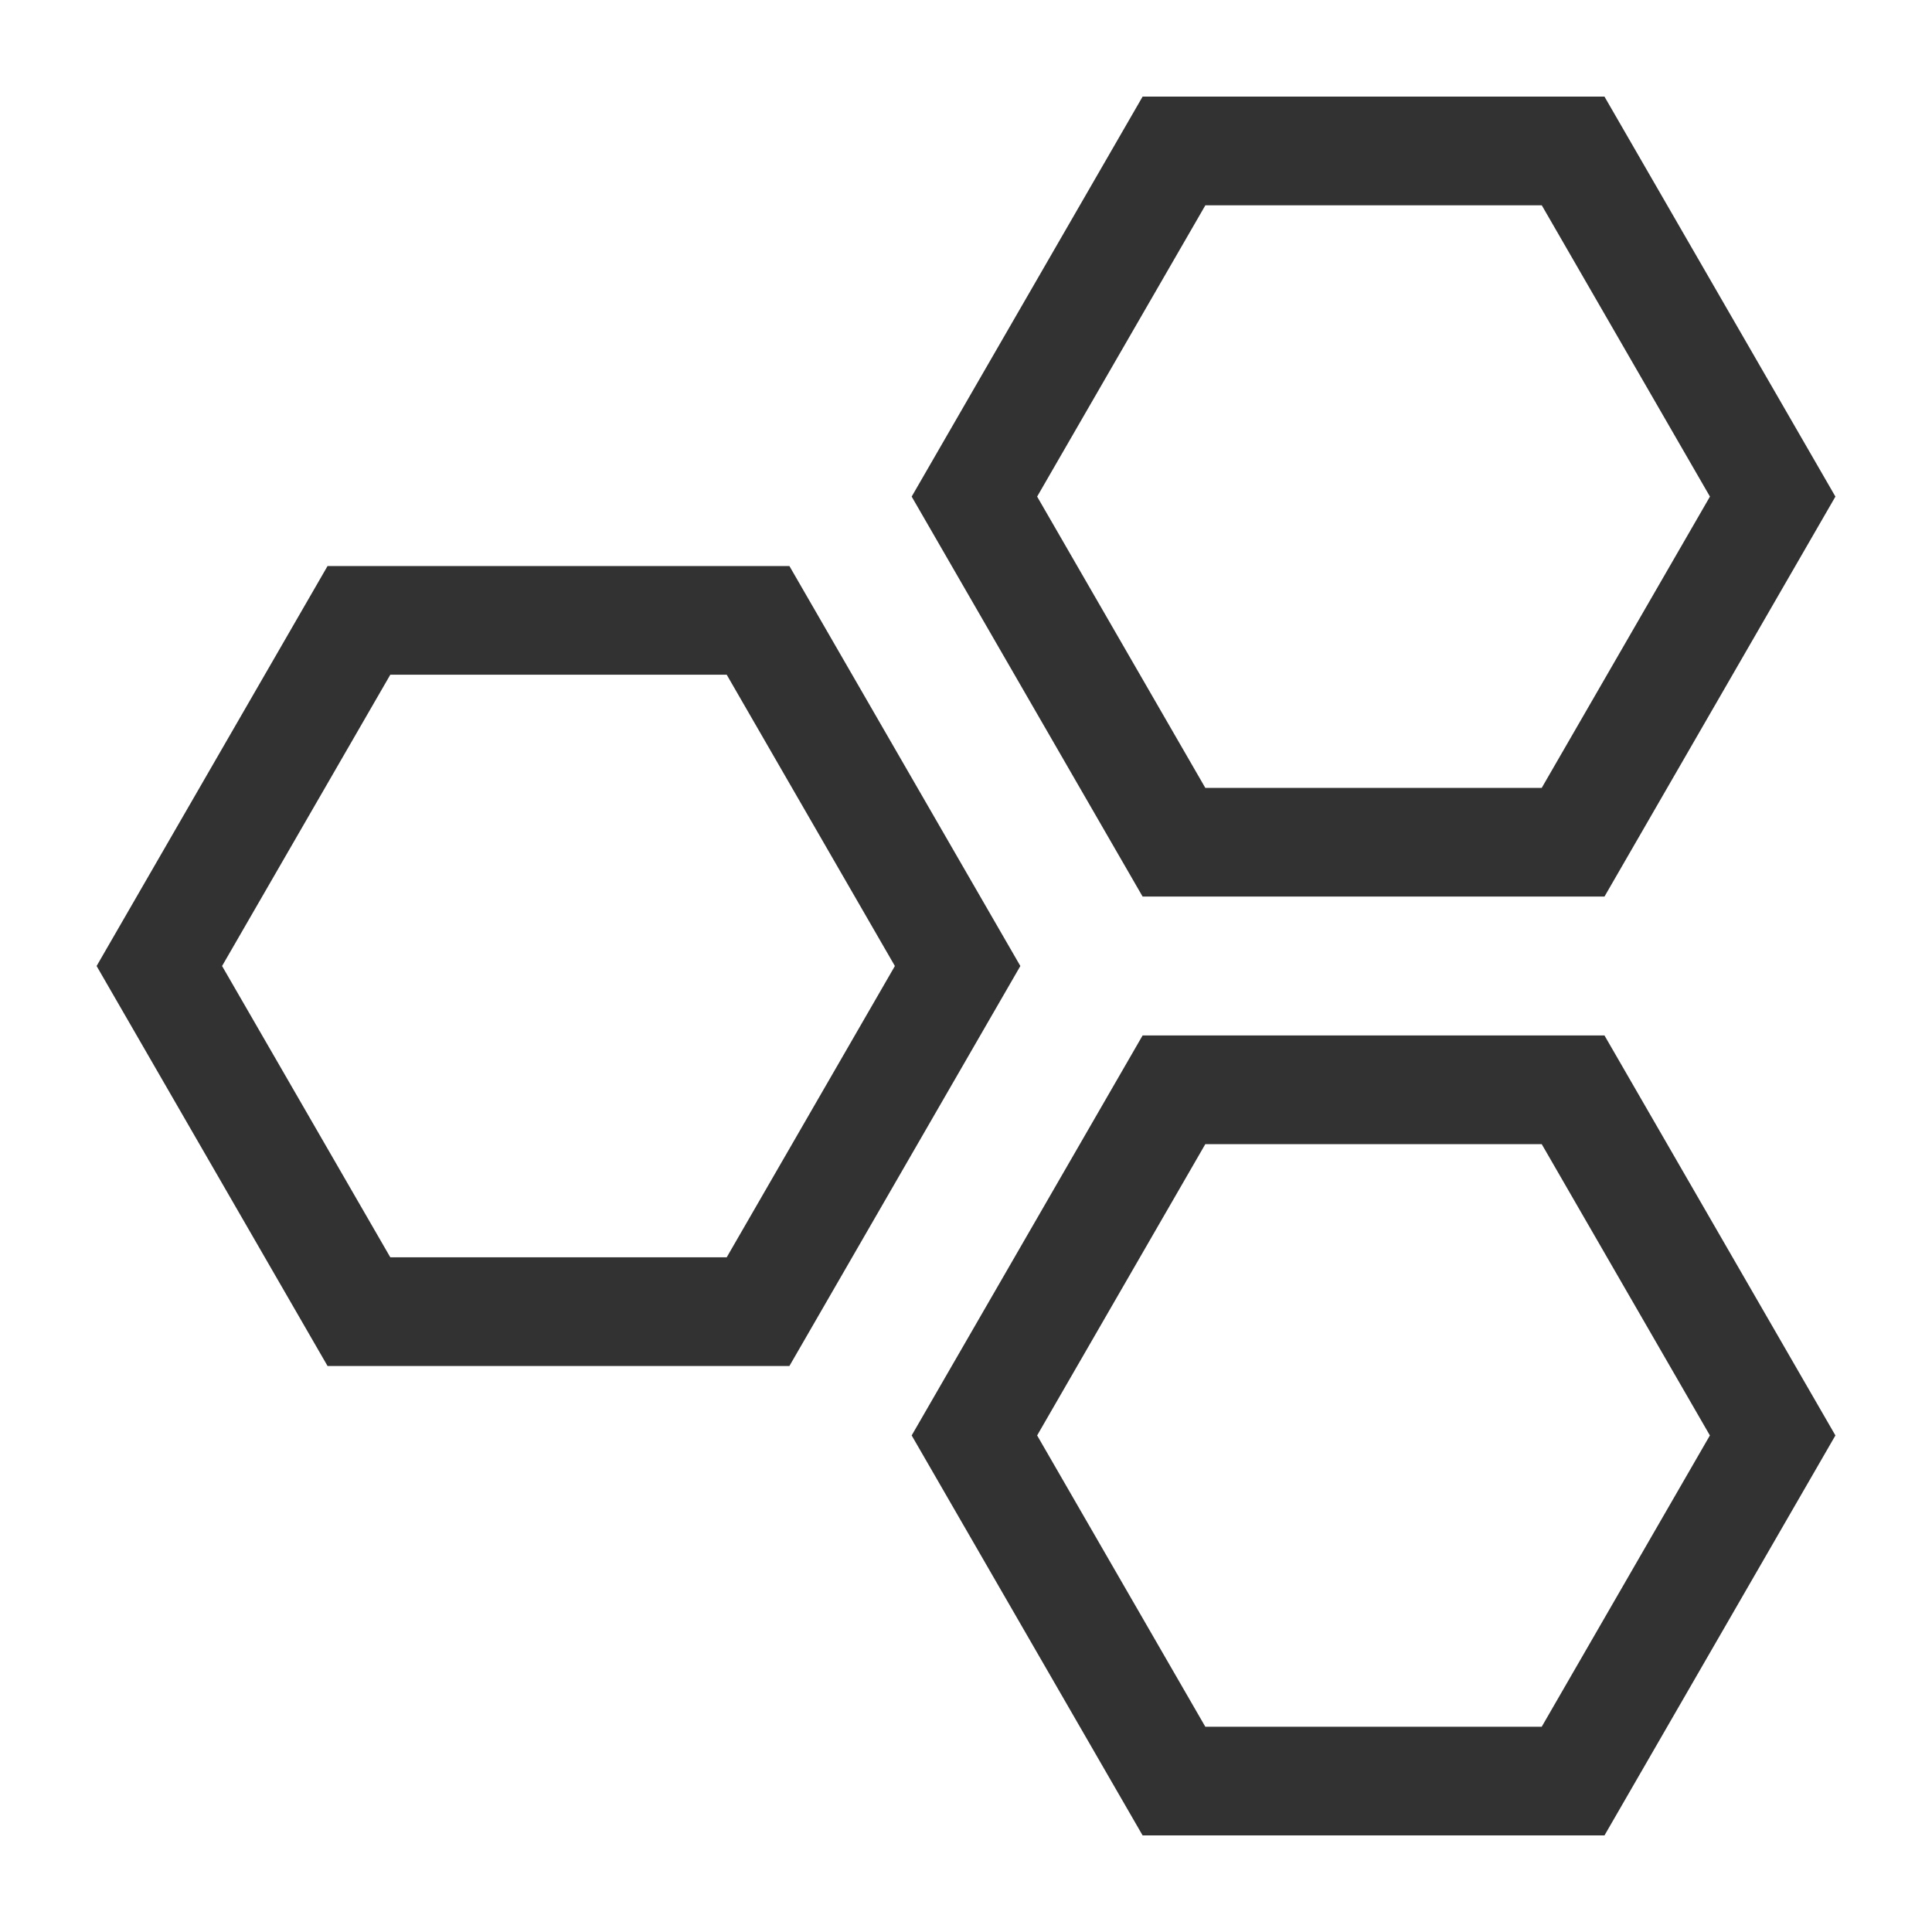
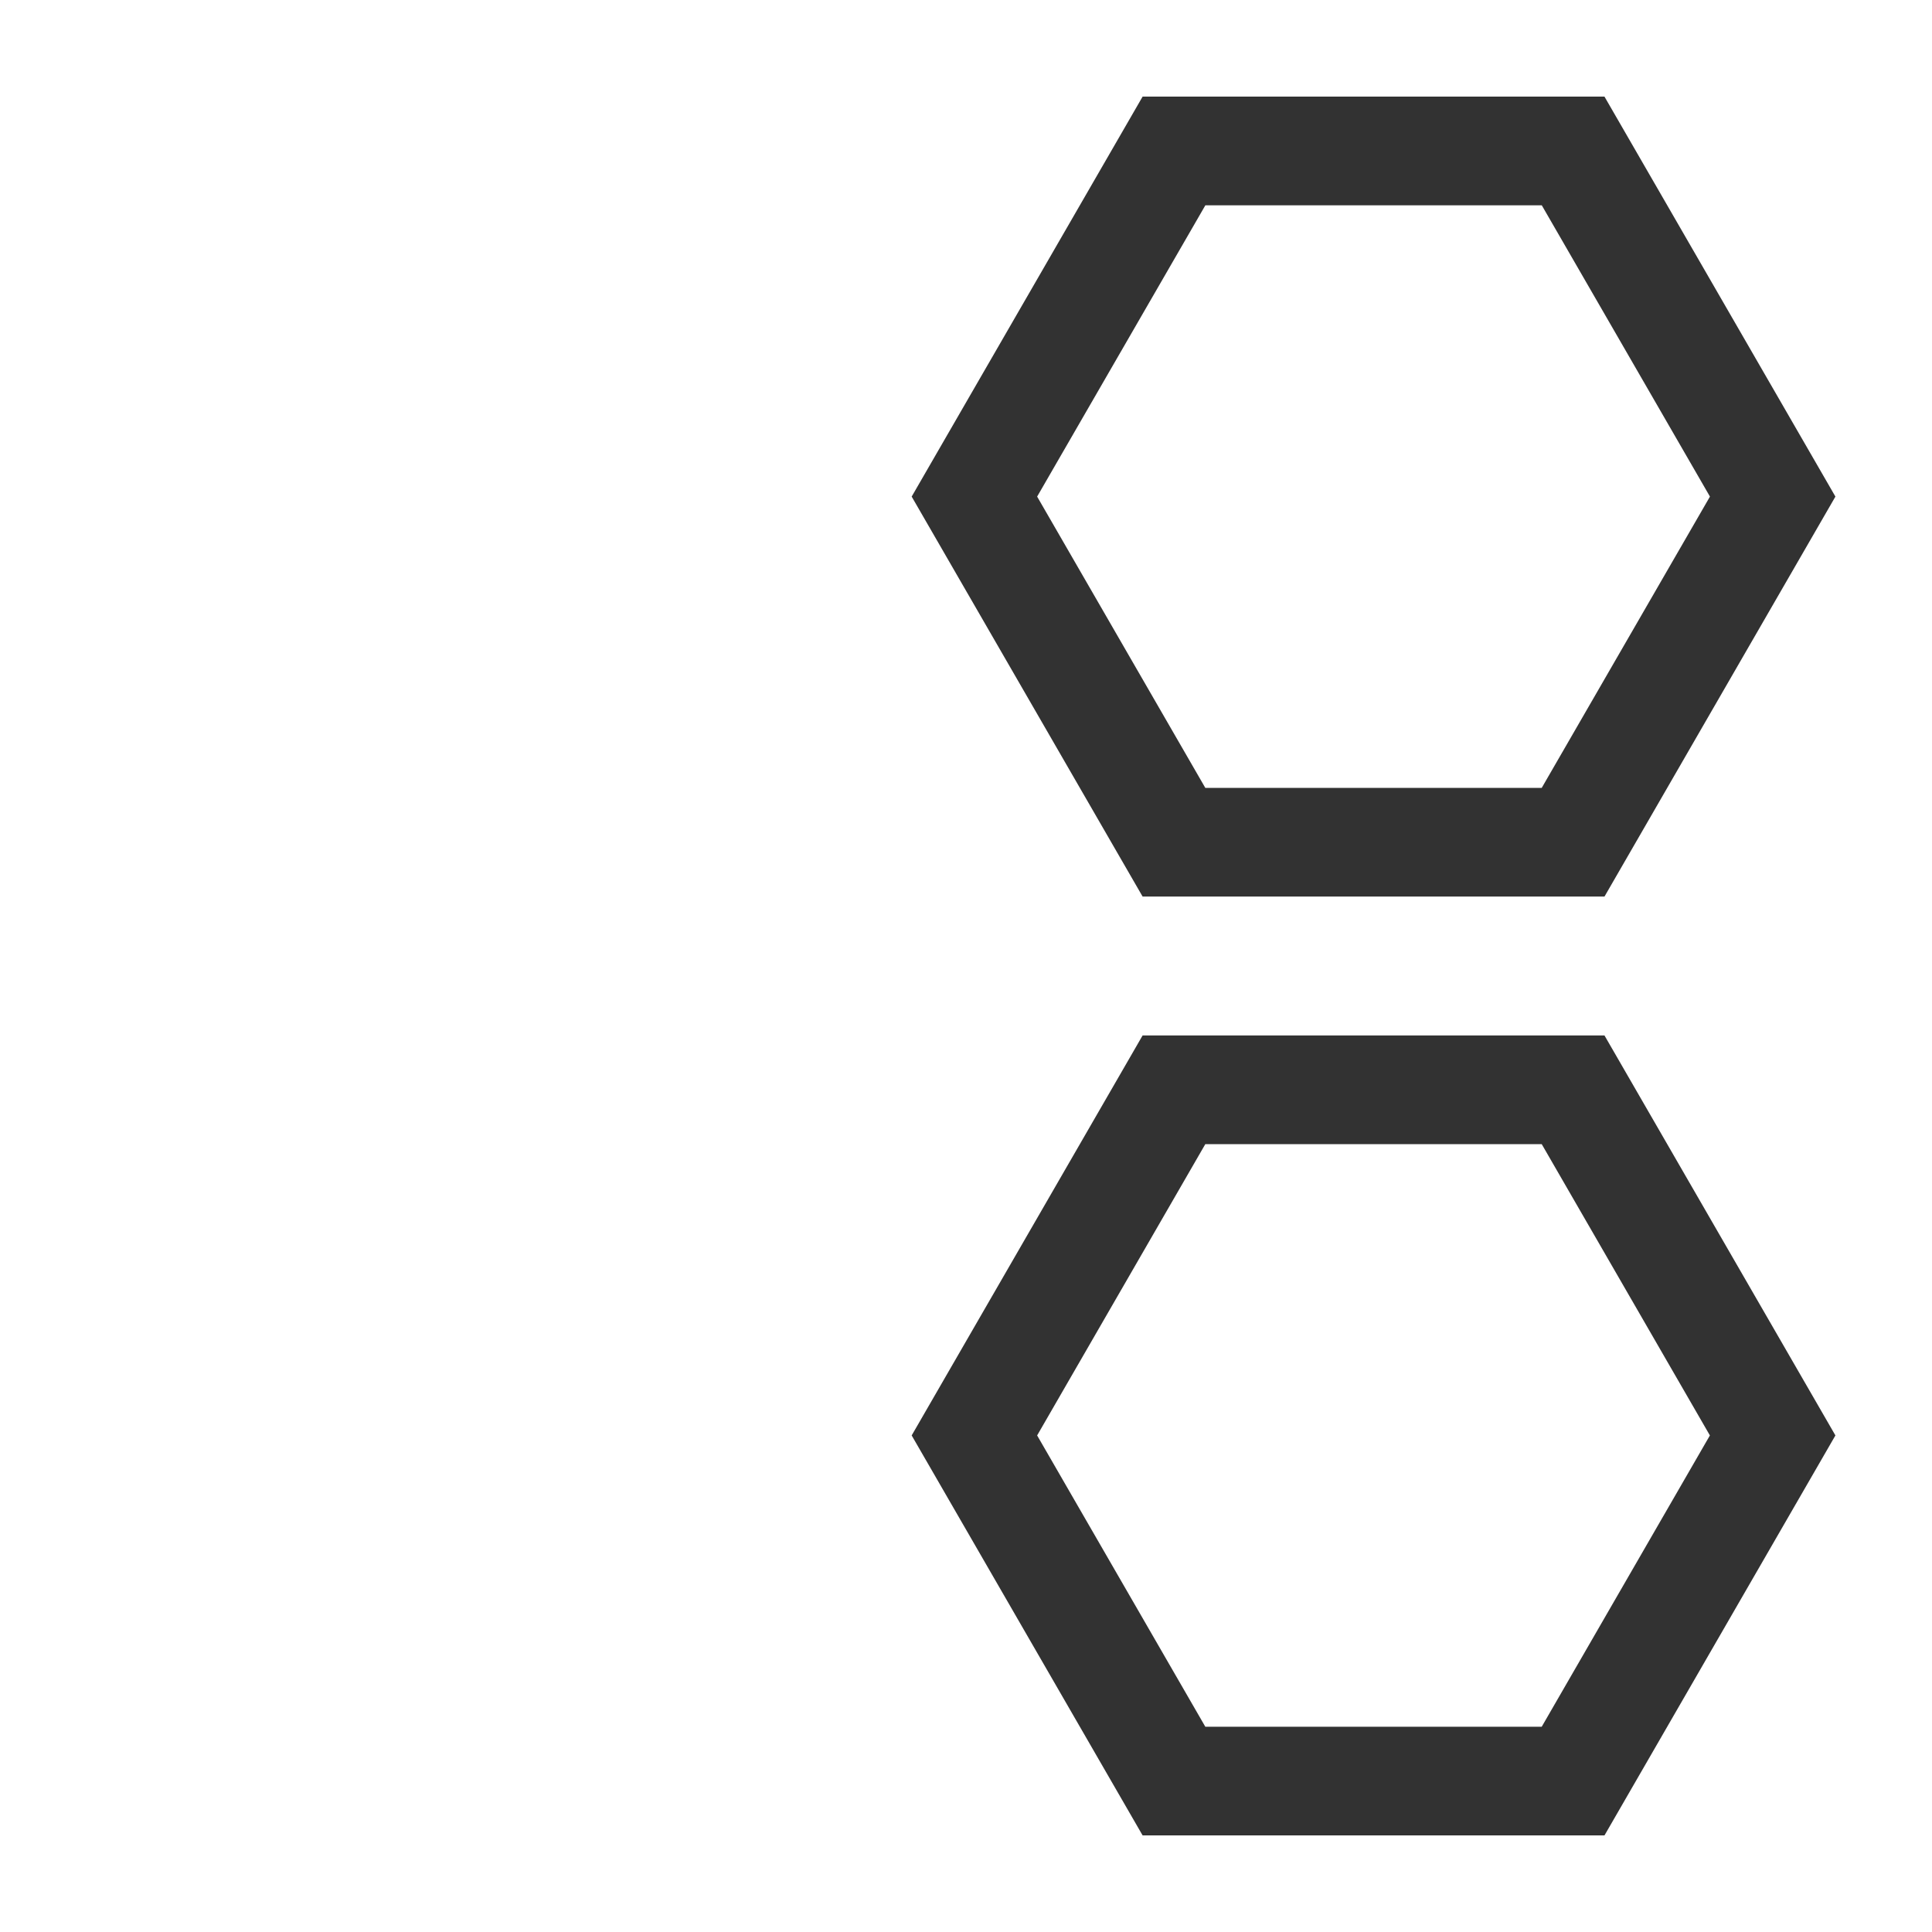
<svg xmlns="http://www.w3.org/2000/svg" width="1200" height="1200" version="1.1">
  <g transform="scale(33.75) translate(1.778, 1.778)">
    <g fill="#323232">
      <g display="none">
        <g display="inline">
          <path d="M12.173,9.639L15.845,16l-3.673,6.361H4.827L1.155,16l3.673-6.361H12.173 M12.75,8.639h-8.5L0,16l4.25,7.361h8.5L17,16    L12.75,8.639L12.75,8.639z" />
        </g>
        <g display="inline">
          <path d="M27.173,1l3.673,6.361l-3.673,6.361h-7.345l-3.673-6.361L19.827,1H27.173 M27.75,0h-8.5L15,7.361l4.25,7.361h8.5L32,7.361    L27.75,0L27.75,0z" />
        </g>
        <g display="inline">
          <path d="M27.173,18.278l3.673,6.361L27.173,31h-7.345l-3.673-6.361l3.673-6.361H27.173 M27.75,17.278h-8.5L15,24.639L19.25,32h8.5    L32,24.639L27.75,17.278L27.75,17.278z" />
        </g>
      </g>
      <g display="none">
        <g display="inline">
          <path d="M11.595,10.639L14.691,16l-3.095,5.361H5.405L2.309,16l3.095-5.361H11.595 M12.75,8.639h-8.5L0,16l4.25,7.361h8.5L17,16    L12.75,8.639L12.75,8.639z" />
        </g>
        <g display="inline">
          <path d="M26.595,2l3.095,5.361l-3.095,5.361h-6.191l-3.095-5.361L20.405,2H26.595 M27.75,0h-8.5L15,7.361l4.25,7.361h8.5L32,7.361    L27.75,0L27.75,0z" />
        </g>
        <g display="inline">
          <path d="M26.595,19.278l3.095,5.361L26.595,30h-6.191l-3.095-5.361l3.095-5.361H26.595 M27.75,17.278h-8.5L15,24.639L19.25,32h8.5    L32,24.639L27.75,17.278L27.75,17.278z" />
        </g>
      </g>
      <g display="none">
-         <rect x="-218.418" y="-48.818" display="inline" width="525.184" height="207.333" />
-       </g>
+         </g>
      <g display="none">
        <path display="inline" d="M11.595,10.639L14.691,16l-3.095,5.361H5.405L2.309,16l3.095-5.361H11.595 M12.75,8.639   h-8.5L0,16l4.25,7.361h8.5L17,16L12.75,8.639L12.75,8.639z" />
        <path display="inline" d="M26.595,2l3.095,5.361l-3.095,5.361h-6.191l-3.095-5.361L20.405,2H26.595 M27.75,0h-8.5   L15,7.361l4.25,7.361h8.5L32,7.361L27.75,0L27.75,0z" />
        <path display="inline" d="M26.595,19.278l3.095,5.361L26.595,30h-6.191l-3.095-5.361l3.095-5.361H26.595    M27.75,17.278h-8.5L15,24.639L19.25,32h8.5L32,24.639L27.75,17.278L27.75,17.278z" />
      </g>
      <g>
-         <path d="M12.75,23.361L17,16l-4.25-7.361h-8.5L0,16l4.25,7.361H12.75z M5.405,10.639h6.191L14.691,16l-3.095,5.361H5.405L2.309,16   L5.405,10.639z" />
        <path d="M19.25,0L15,7.361l4.25,7.361h8.5L32,7.361L27.75,0H19.25z M26.595,12.722h-6.191l-3.095-5.361L20.405,2h6.191l3.095,5.361   L26.595,12.722z" />
        <path d="M19.25,17.278L15,24.639L19.25,32h8.5L32,24.639l-4.25-7.361H19.25z M26.595,30h-6.191l-3.095-5.361l3.095-5.361h6.191   l3.095,5.361L26.595,30z" />
      </g>
    </g>
  </g>
</svg>